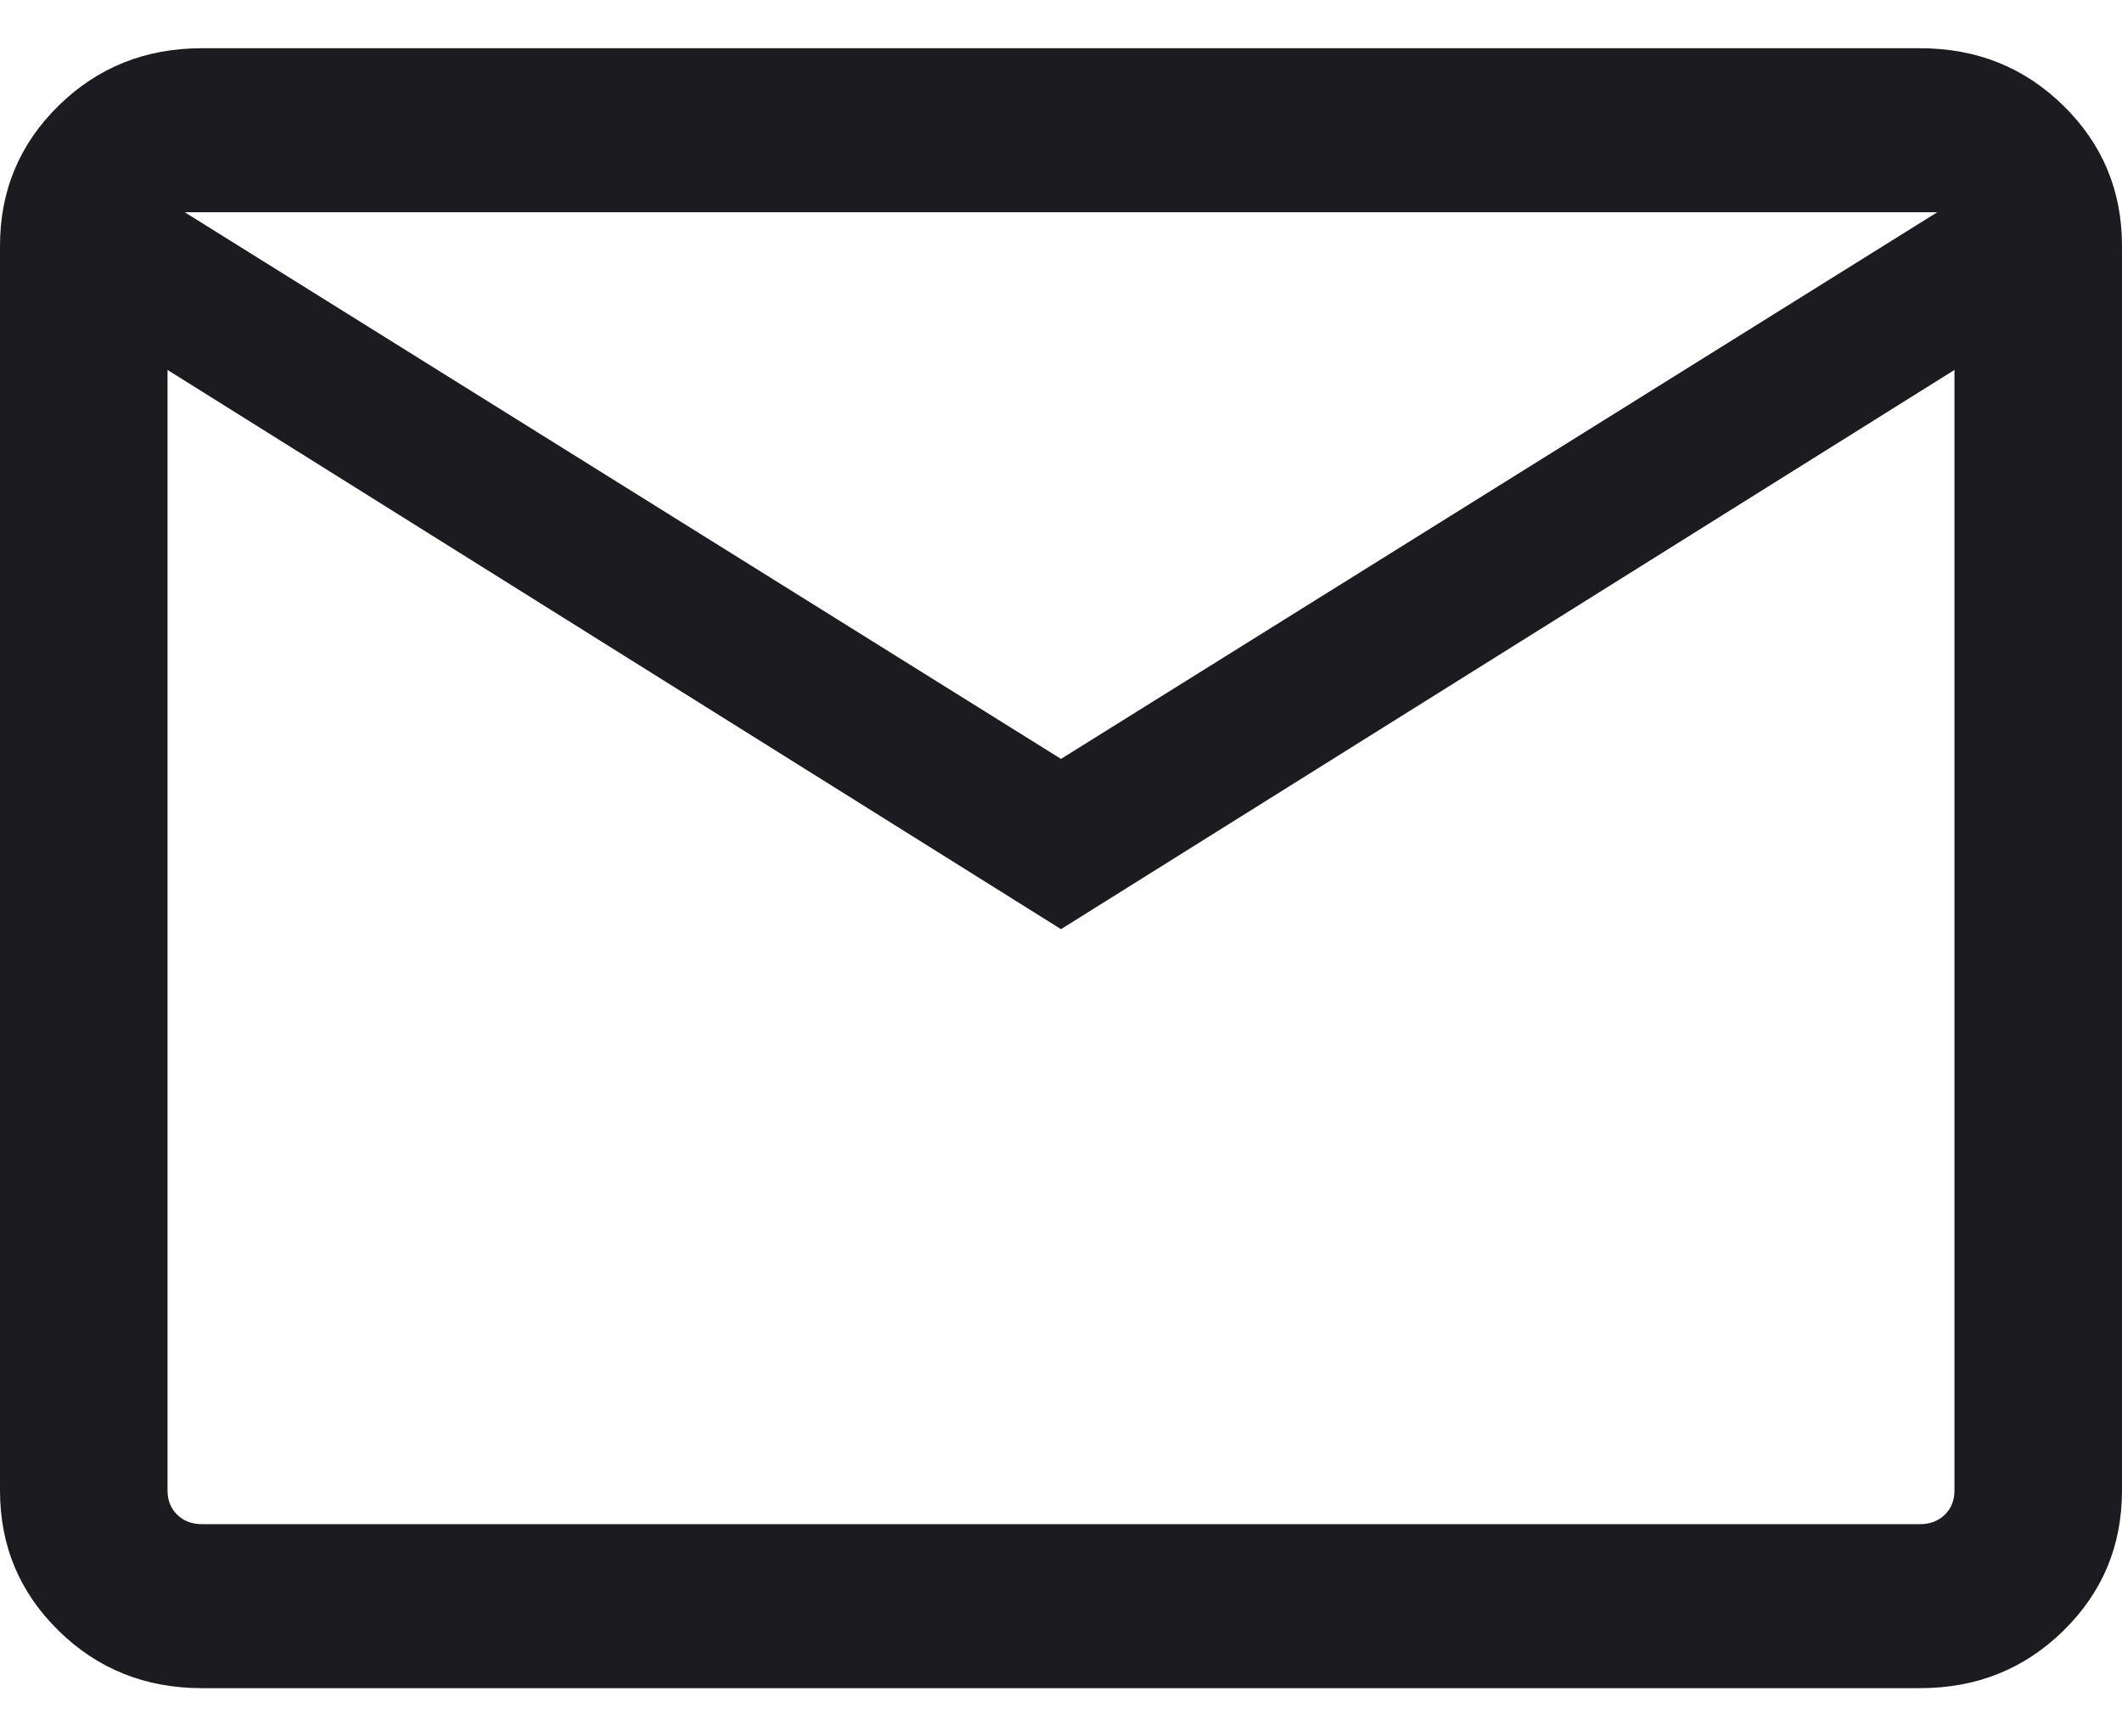
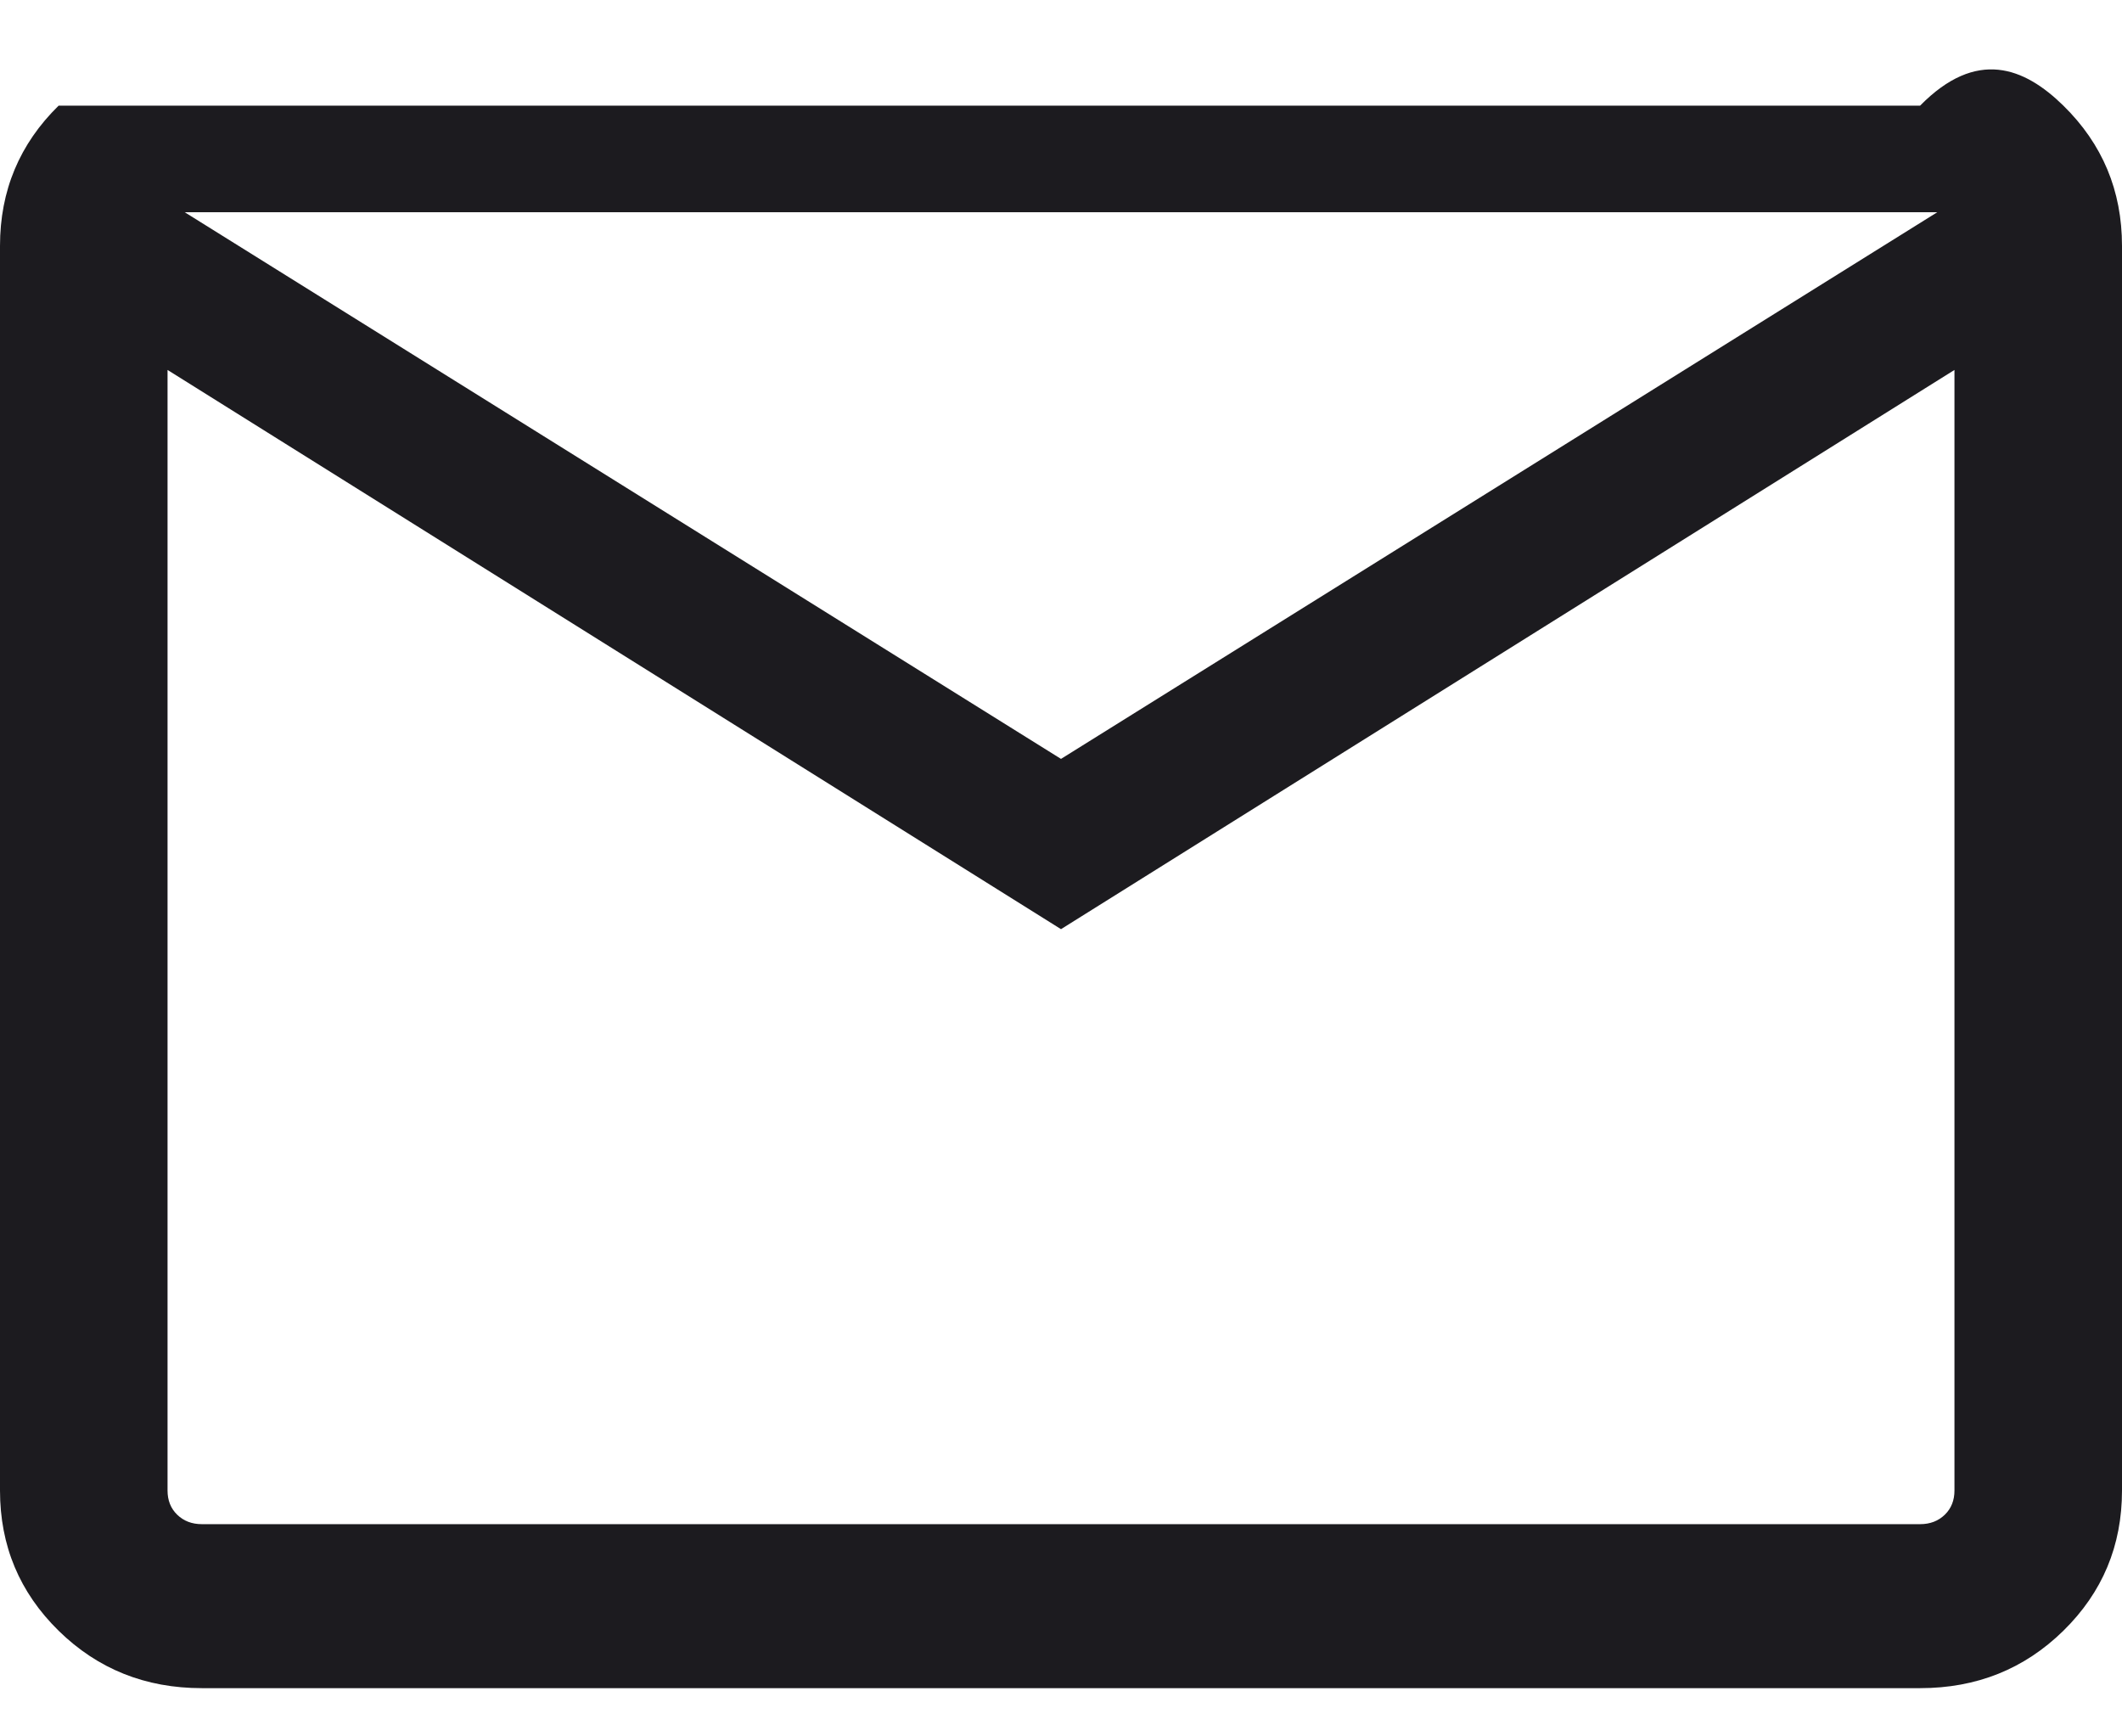
<svg xmlns="http://www.w3.org/2000/svg" width="22" height="18" viewBox="0 0 22 18" fill="none">
-   <path d="M2.093 17.5C1.508 17.5 1.013 17.302 0.608 16.905C0.203 16.508 0 16.024 0 15.451V2.549C0 1.976 0.203 1.492 0.608 1.095C1.013 0.698 1.508 0.5 2.093 0.5H19.907C20.492 0.5 20.987 0.698 21.392 1.095C21.797 1.492 22 1.976 22 2.549V15.451C22 16.024 21.797 16.508 21.392 16.905C20.987 17.302 20.492 17.5 19.907 17.5H2.093ZM11 9.632L1.737 3.835V15.451C1.737 15.553 1.77 15.637 1.837 15.702C1.904 15.767 1.989 15.8 2.093 15.8H19.907C20.011 15.8 20.096 15.767 20.163 15.702C20.23 15.637 20.263 15.553 20.263 15.451V3.835L11 9.632ZM11 7.867L20.085 2.2H1.915L11 7.867ZM1.737 3.835V2.2V15.451C1.737 15.553 1.77 15.637 1.837 15.702C1.904 15.767 1.989 15.8 2.093 15.8H1.737V3.835Z" fill="#1C1B1F" />
+   <path d="M2.093 17.5C1.508 17.5 1.013 17.302 0.608 16.905C0.203 16.508 0 16.024 0 15.451V2.549C0 1.976 0.203 1.492 0.608 1.095H19.907C20.492 0.5 20.987 0.698 21.392 1.095C21.797 1.492 22 1.976 22 2.549V15.451C22 16.024 21.797 16.508 21.392 16.905C20.987 17.302 20.492 17.5 19.907 17.5H2.093ZM11 9.632L1.737 3.835V15.451C1.737 15.553 1.77 15.637 1.837 15.702C1.904 15.767 1.989 15.8 2.093 15.8H19.907C20.011 15.8 20.096 15.767 20.163 15.702C20.23 15.637 20.263 15.553 20.263 15.451V3.835L11 9.632ZM11 7.867L20.085 2.2H1.915L11 7.867ZM1.737 3.835V2.2V15.451C1.737 15.553 1.77 15.637 1.837 15.702C1.904 15.767 1.989 15.8 2.093 15.8H1.737V3.835Z" fill="#1C1B1F" />
</svg>